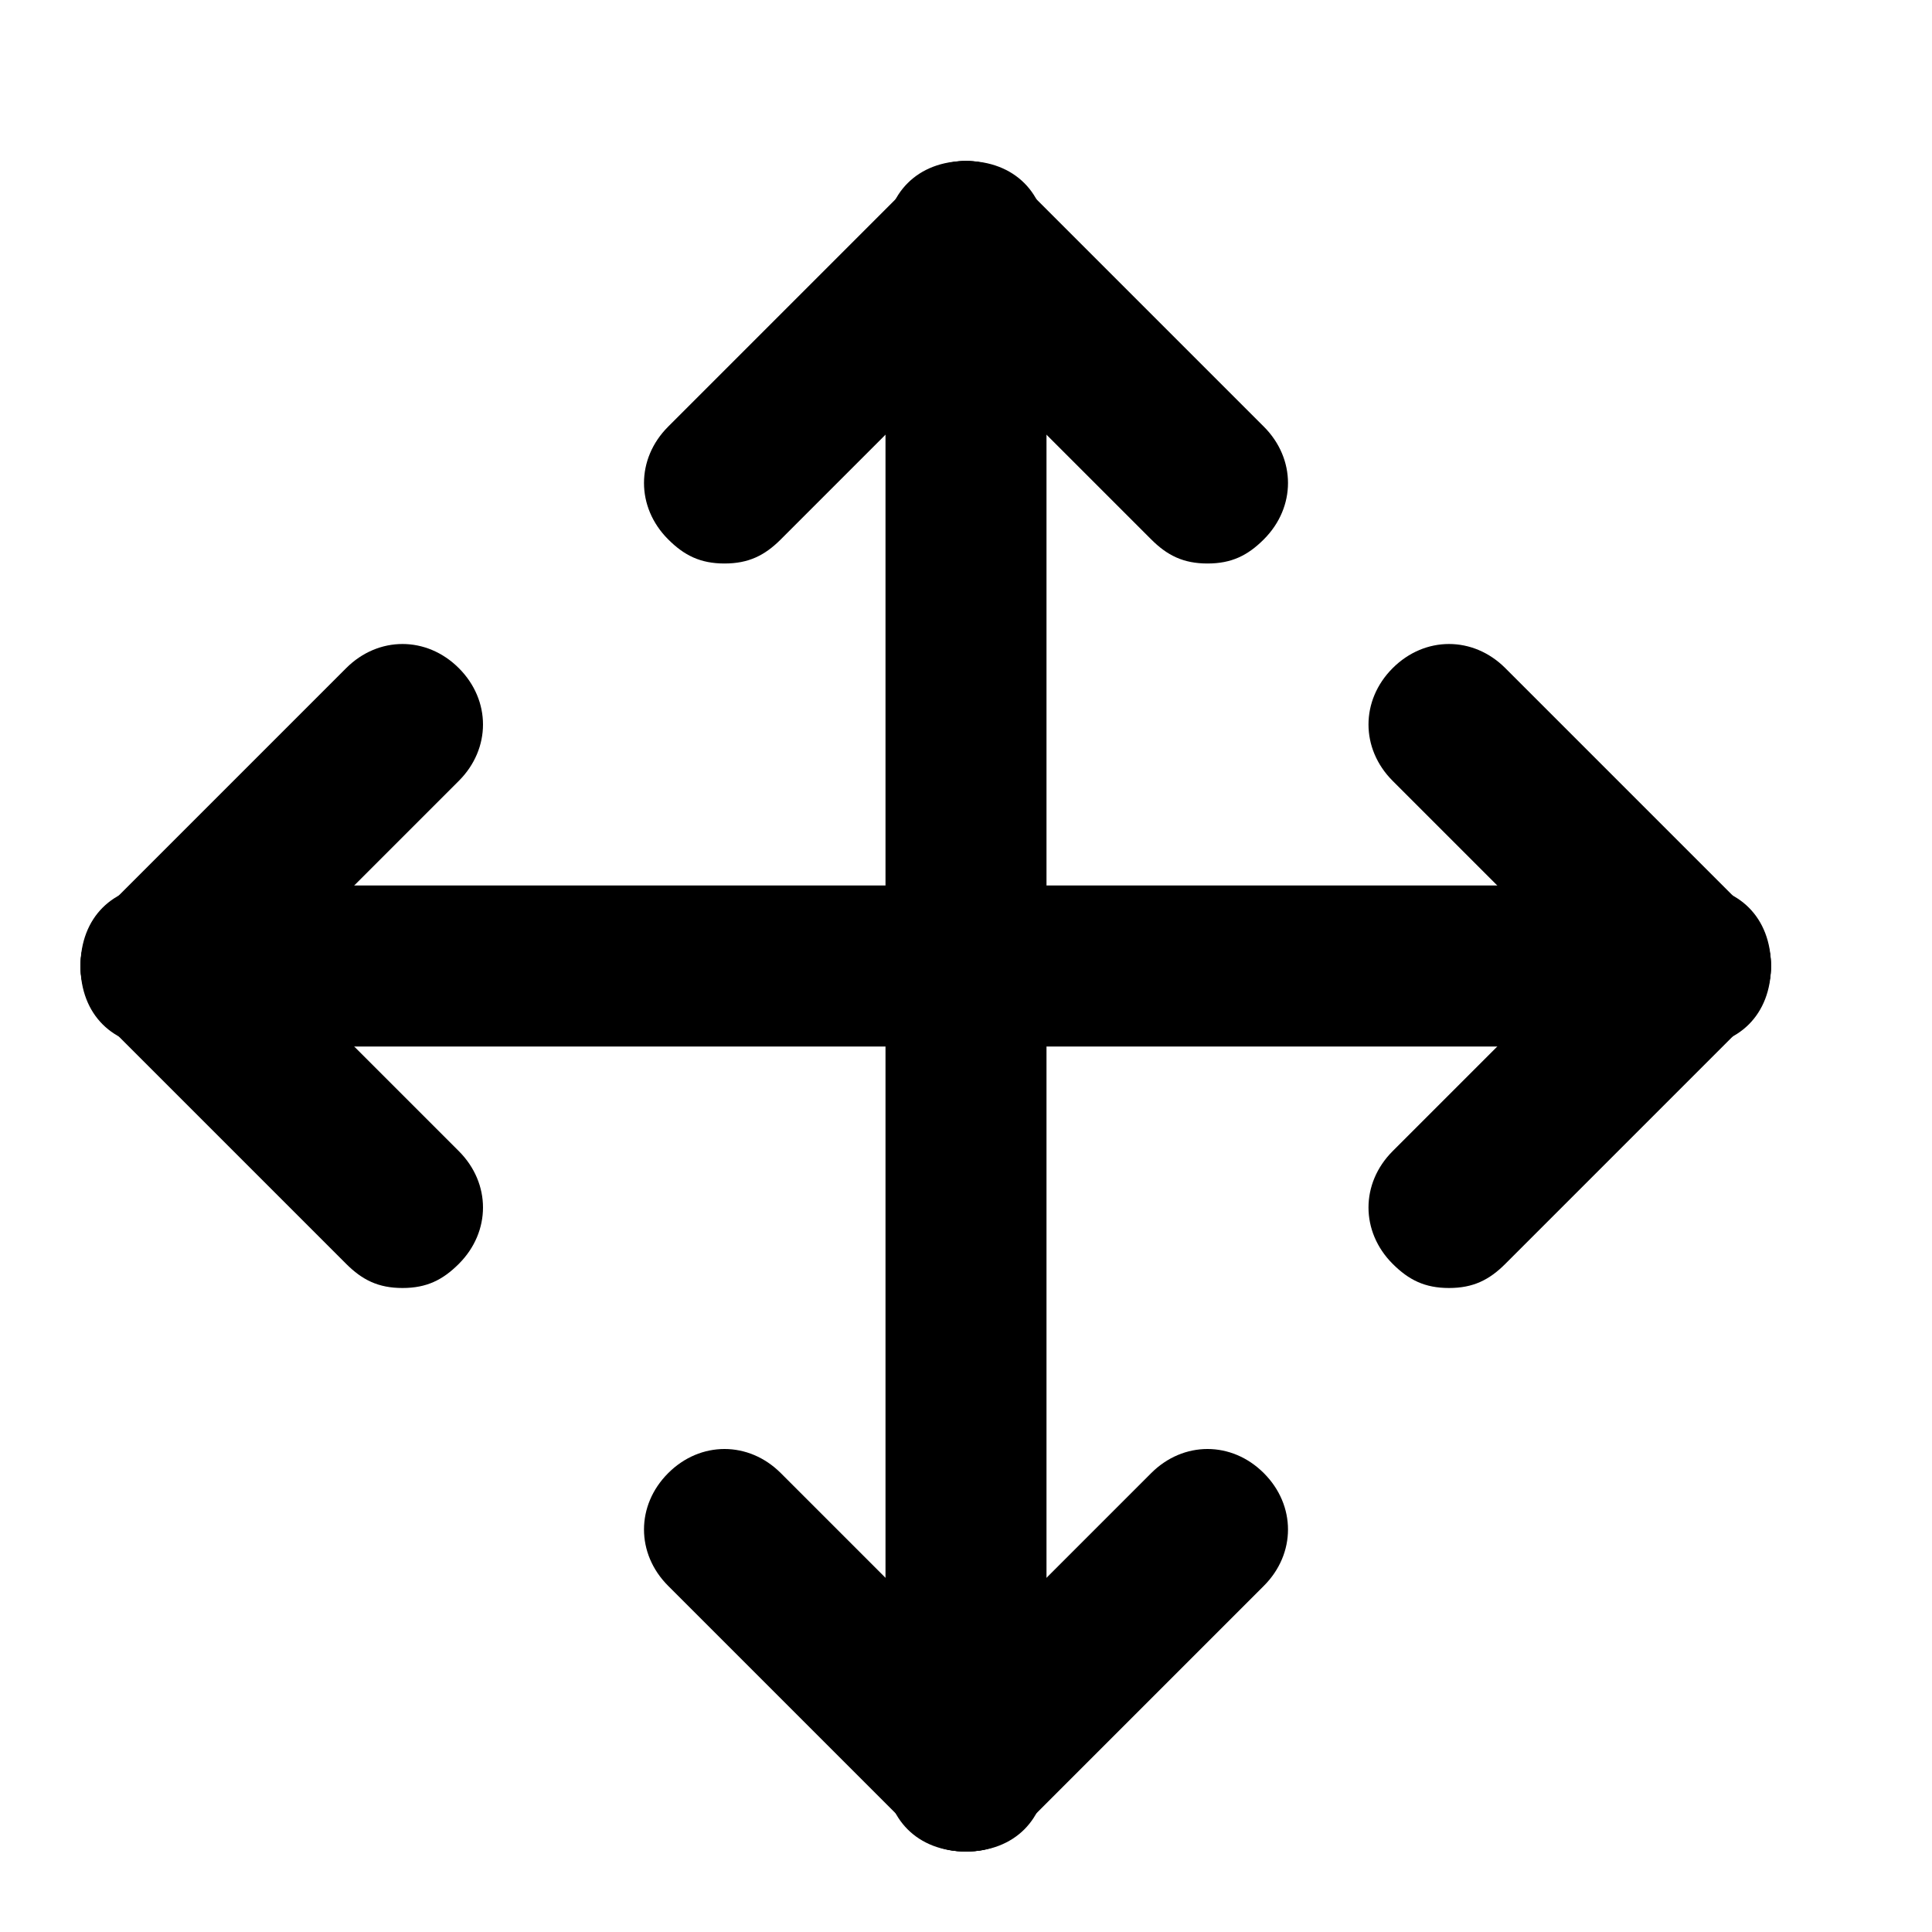
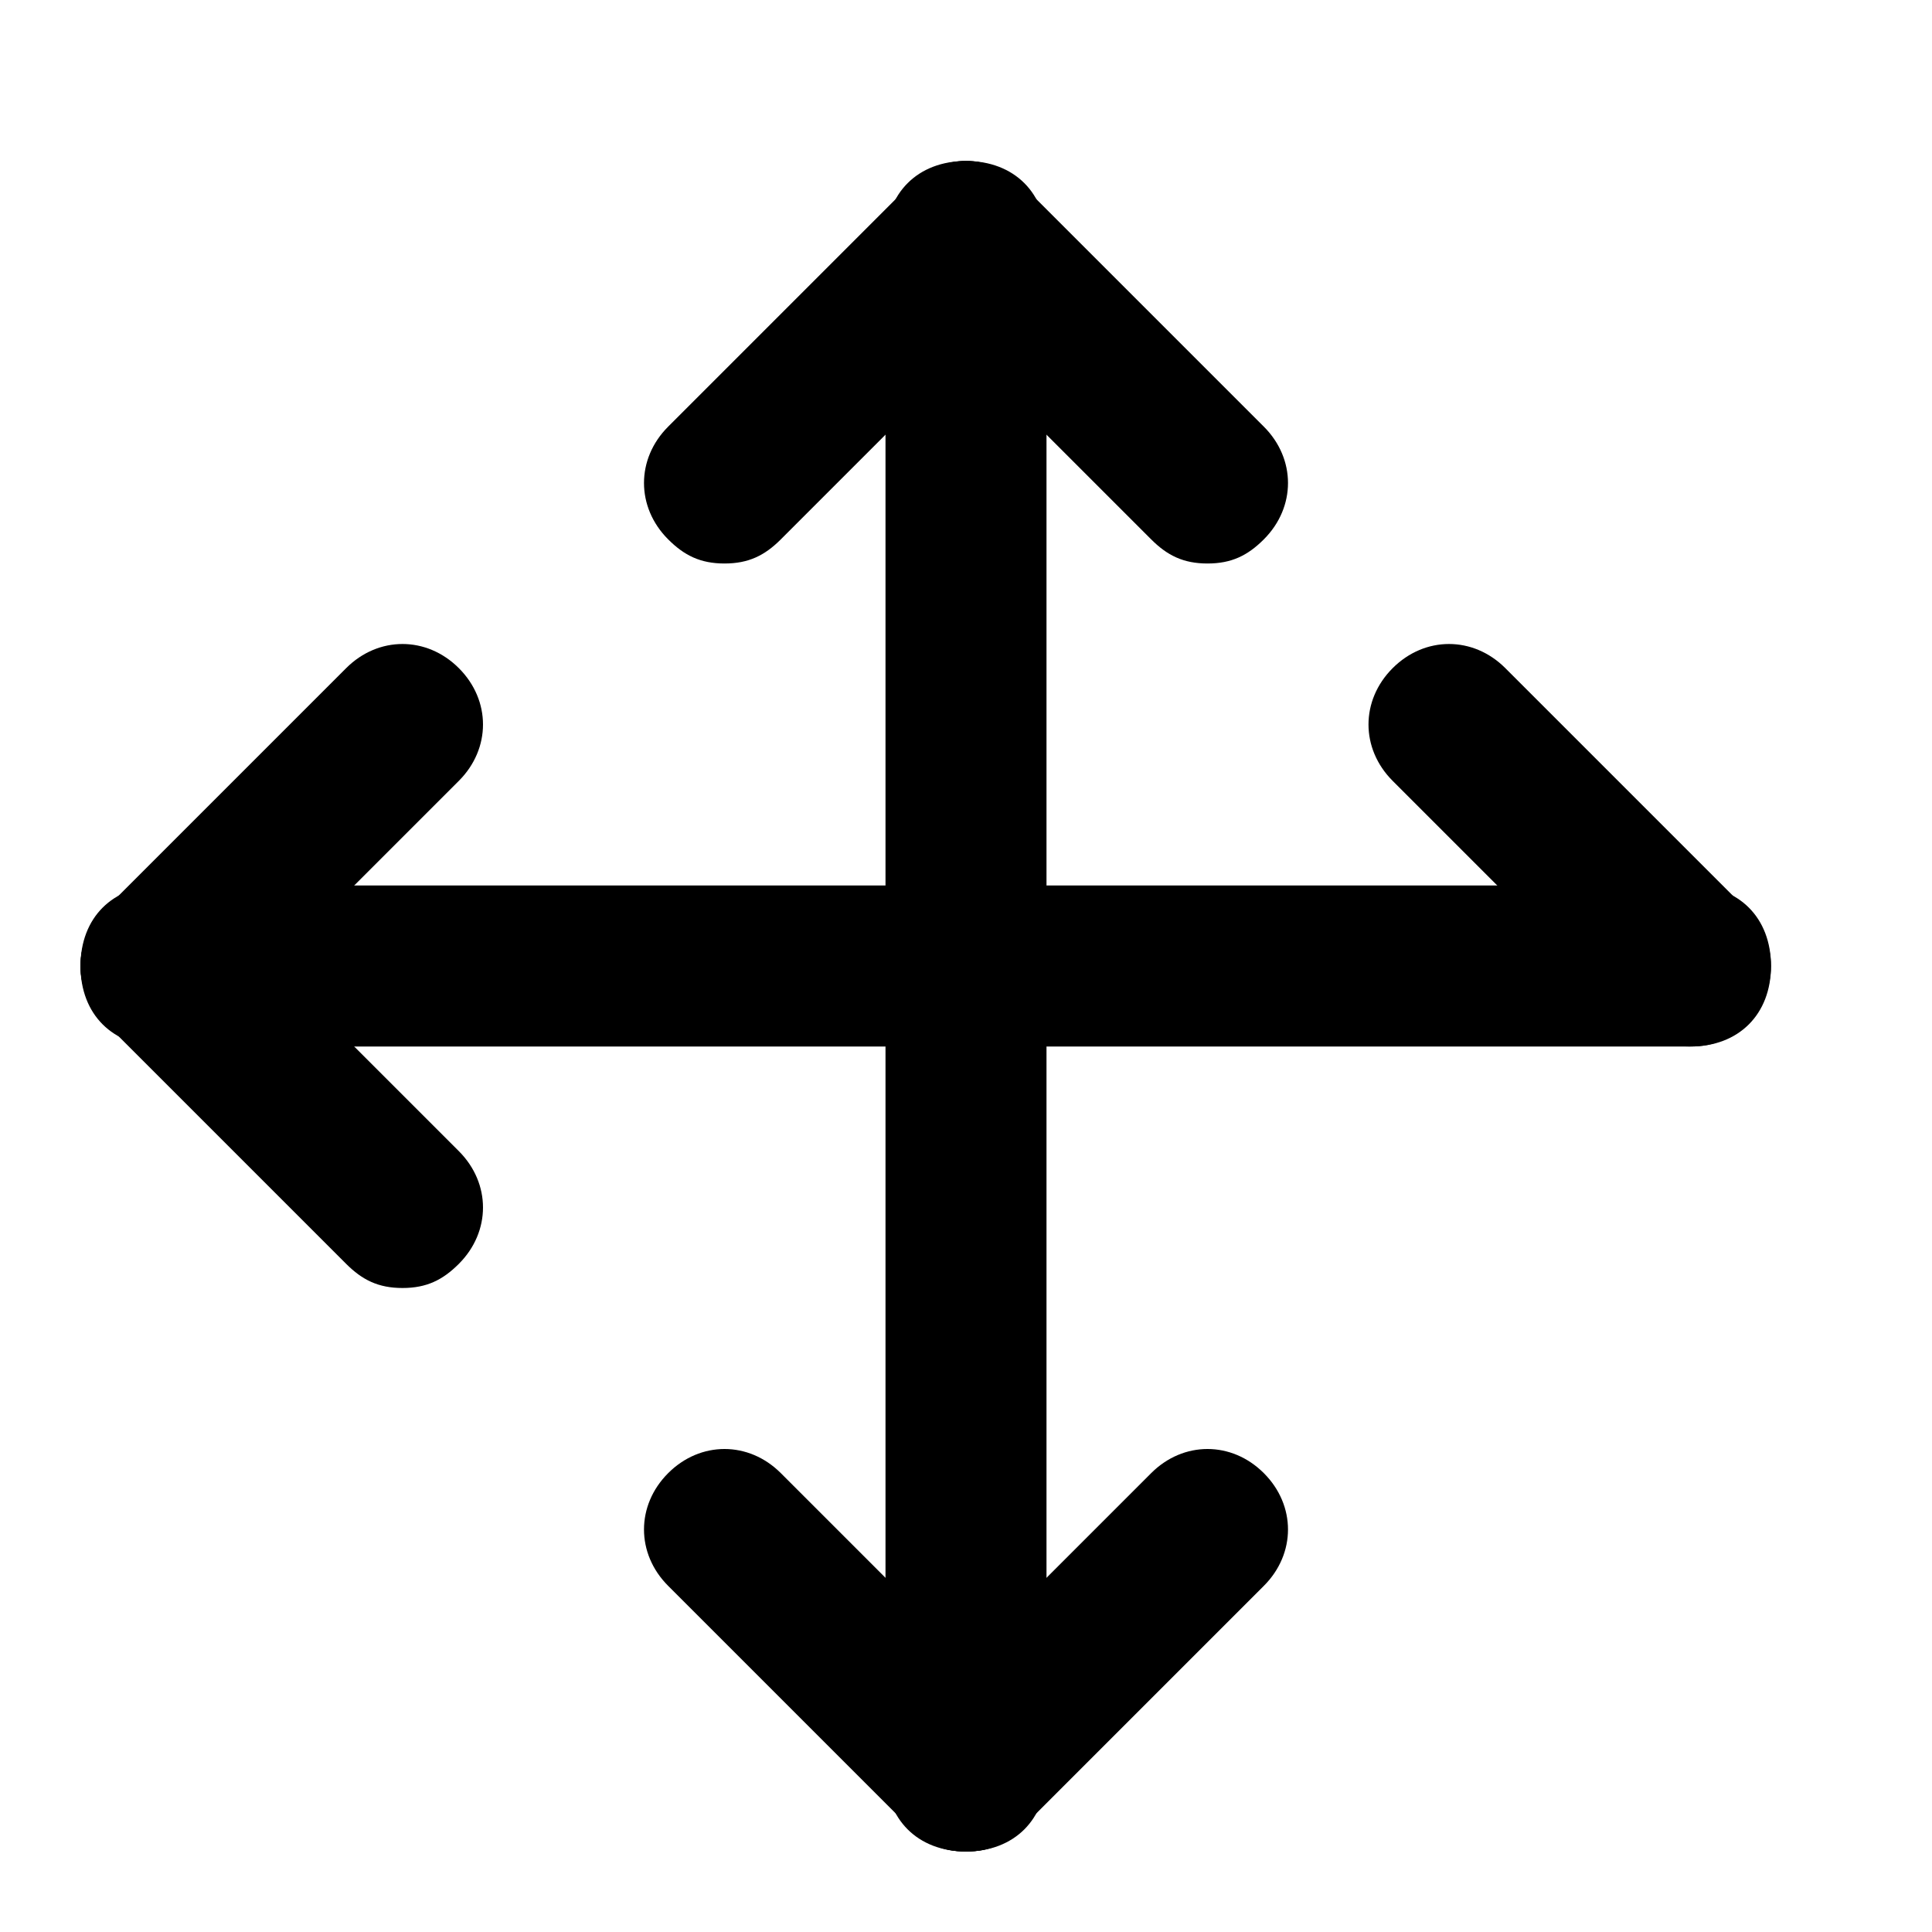
<svg xmlns="http://www.w3.org/2000/svg" fill="#000000" version="1.1" id="Layer_1" width="800px" height="800px" viewBox="0 0 24 24" enable-background="new 0 0 24 24" xml:space="preserve">
  <g>
    <g>
      <g>
-         <path d="M18,16c-0.3,0-0.5-0.1-0.7-0.3c-0.4-0.4-0.4-1,0-1.4l3-3c0.4-0.4,1-0.4,1.4,0s0.4,1,0,1.4l-3,3C18.5,15.9,18.3,16,18,16z     " />
-       </g>
+         </g>
    </g>
    <g>
      <g>
        <path d="M21,13c-0.3,0-0.5-0.1-0.7-0.3l-3-3c-0.4-0.4-0.4-1,0-1.4s1-0.4,1.4,0l3,3c0.4,0.4,0.4,1,0,1.4C21.5,12.9,21.3,13,21,13z     " />
      </g>
    </g>
    <g>
      <g>
        <path d="M2,13c-0.3,0-0.5-0.1-0.7-0.3c-0.4-0.4-0.4-1,0-1.4l3-3c0.4-0.4,1-0.4,1.4,0s0.4,1,0,1.4l-3,3C2.5,12.9,2.3,13,2,13z" />
      </g>
    </g>
    <g>
      <g>
        <path d="M5,16c-0.3,0-0.5-0.1-0.7-0.3l-3-3c-0.4-0.4-0.4-1,0-1.4s1-0.4,1.4,0l3,3c0.4,0.4,0.4,1,0,1.4C5.5,15.9,5.3,16,5,16z" />
      </g>
    </g>
    <g>
      <g>
        <path d="M21,13H2c-0.6,0-1-0.4-1-1s0.4-1,1-1h19c0.6,0,1,0.4,1,1S21.6,13,21,13z" />
      </g>
    </g>
    <g>
      <g>
        <path d="M12,23c-0.3,0-0.5-0.1-0.7-0.3l-3-3c-0.4-0.4-0.4-1,0-1.4s1-0.4,1.4,0l3,3c0.4,0.4,0.4,1,0,1.4C12.5,22.9,12.3,23,12,23z     " />
      </g>
    </g>
    <g>
      <g>
        <path d="M12,23c-0.3,0-0.5-0.1-0.7-0.3c-0.4-0.4-0.4-1,0-1.4l3-3c0.4-0.4,1-0.4,1.4,0s0.4,1,0,1.4l-3,3C12.5,22.9,12.3,23,12,23z     " />
      </g>
    </g>
    <g>
      <g>
        <path d="M15,7c-0.3,0-0.5-0.1-0.7-0.3l-3-3c-0.4-0.4-0.4-1,0-1.4s1-0.4,1.4,0l3,3c0.4,0.4,0.4,1,0,1.4C15.5,6.9,15.3,7,15,7z" />
      </g>
    </g>
    <g>
      <g>
        <path d="M9,7C8.7,7,8.5,6.9,8.3,6.7c-0.4-0.4-0.4-1,0-1.4l3-3c0.4-0.4,1-0.4,1.4,0s0.4,1,0,1.4l-3,3C9.5,6.9,9.3,7,9,7z" />
      </g>
    </g>
    <g>
      <g>
        <path d="M12,23c-0.6,0-1-0.4-1-1V3c0-0.6,0.4-1,1-1s1,0.4,1,1v19C13,22.6,12.6,23,12,23z" />
      </g>
    </g>
  </g>
</svg>